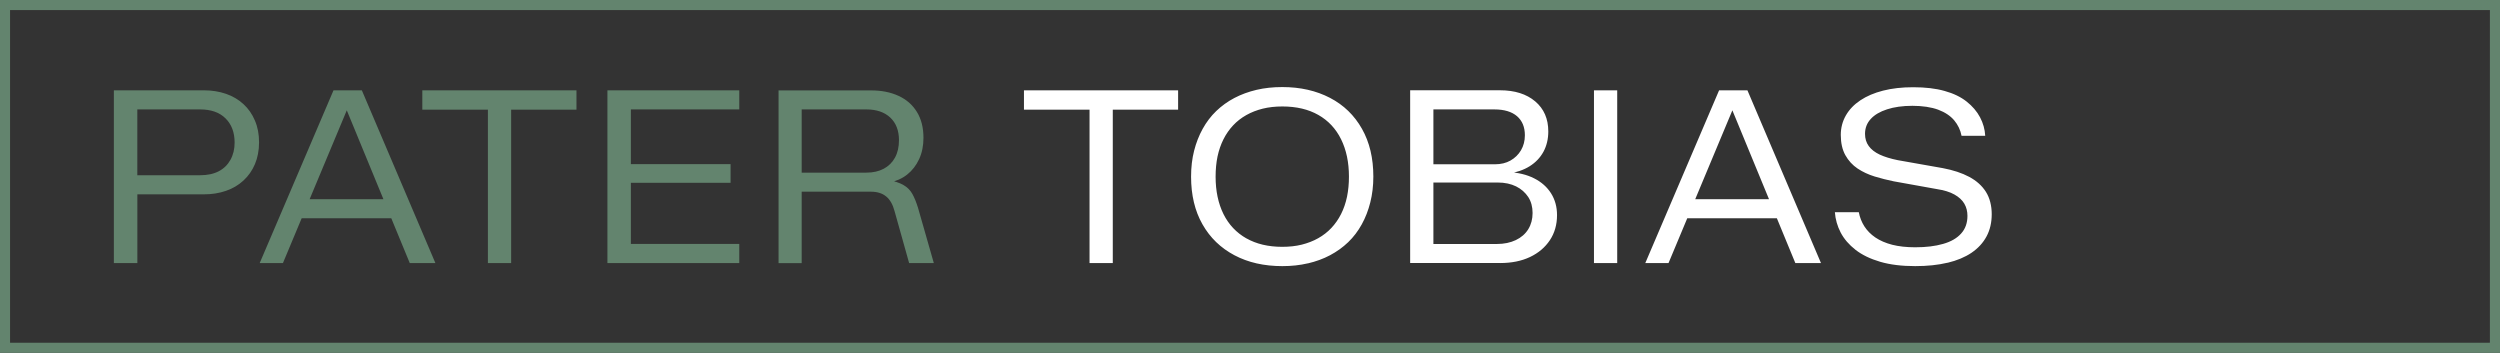
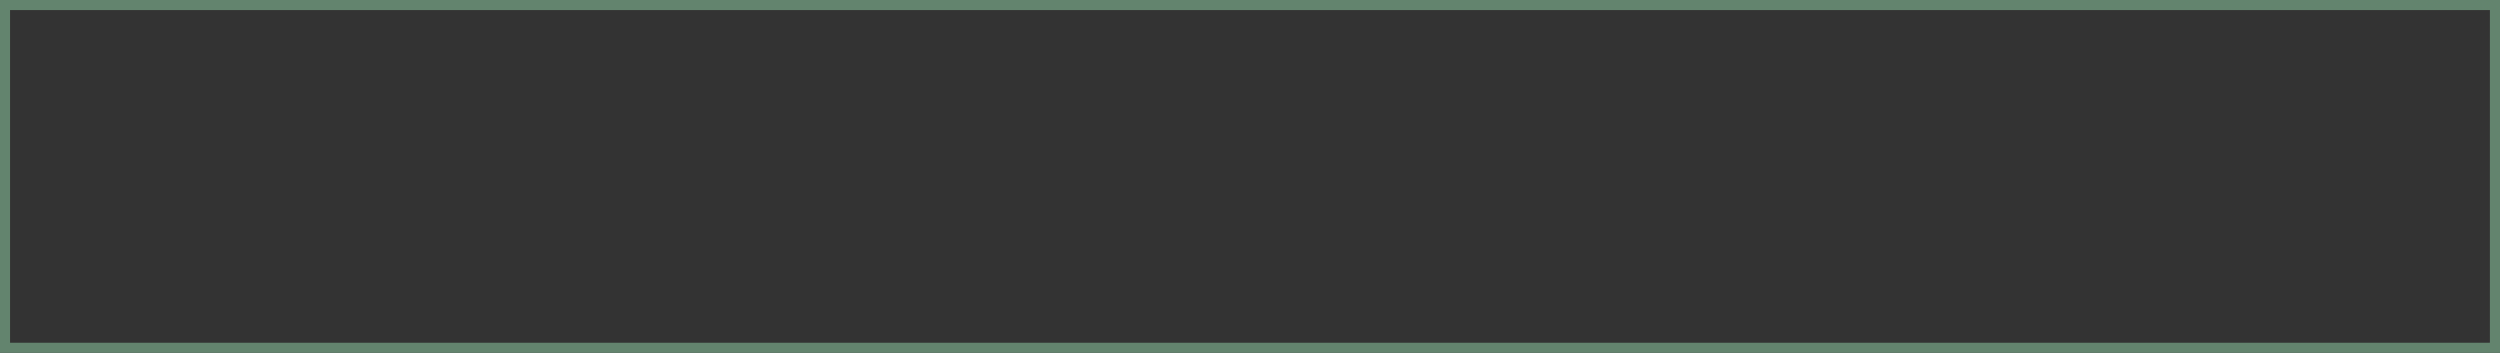
<svg xmlns="http://www.w3.org/2000/svg" id="Ebene_1" data-name="Ebene 1" viewBox="0 0 584.03 82.42">
  <rect x="0" y="0" width="584.03" height="82.42" fill="#333333" stroke="none" />
  <defs>
    <style>
      .cls-1 {
        fill: none;
      }

      .cls-2 {
        fill: #fff;
      }

      .cls-3 {
        fill: #63846e;
      }

      .cls-4 {
        clip-path: url(#clippath);
      }
    </style>
    <clipPath id="clippath">
      <rect class="cls-1" width="584.03" height="82.42" />
    </clipPath>
  </defs>
  <g class="cls-4">
    <g>
-       <path class="cls-2" d="M454.98,61.39c2.2-.53,4.07-1.31,5.59-2.34,1.53-1.04,2.7-2.31,3.51-3.82s1.21-3.24,1.21-5.2-.45-3.77-1.35-5.2-2.2-2.6-3.9-3.51c-1.7-.91-3.74-1.58-6.16-2.04l-10.51-1.86c-1.7-.34-3.11-.78-4.24-1.3-1.13-.53-1.99-1.2-2.57-2-.59-.81-.87-1.77-.87-2.85,0-1.35.45-2.52,1.33-3.47.88-.97,2.15-1.72,3.82-2.26,1.66-.54,3.64-.82,5.93-.82s4.42.31,6.02.91c1.6.6,2.85,1.44,3.73,2.48.88,1.06,1.46,2.26,1.72,3.61h5.53c-.08-1.51-.48-2.94-1.21-4.32s-1.78-2.6-3.13-3.67c-1.35-1.07-3.07-1.91-5.15-2.48-2.07-.59-4.52-.87-7.35-.87-2.6,0-4.93.26-7.01.79s-3.84,1.28-5.31,2.26-2.6,2.15-3.39,3.53-1.19,2.9-1.19,4.55c0,1.88.35,3.46,1.07,4.75.72,1.28,1.67,2.32,2.85,3.11,1.19.79,2.52,1.41,3.98,1.86,1.47.45,2.96.82,4.46,1.13l10.06,1.81c1.7.26,3.07.68,4.12,1.27s1.83,1.3,2.32,2.14.73,1.8.73,2.85c0,1.66-.49,3.04-1.47,4.12-.98,1.1-2.38,1.91-4.22,2.43-1.83.53-4,.79-6.52.79-2.04,0-3.83-.2-5.37-.59-1.54-.4-2.85-.97-3.93-1.7-1.07-.73-1.93-1.6-2.57-2.6-.64-1-1.07-2.1-1.3-3.31h-5.59c.12,1.66.57,3.24,1.35,4.75.79,1.51,1.95,2.85,3.47,4.04,1.53,1.19,3.45,2.12,5.77,2.8,2.32.68,5.04,1.01,8.17,1.01,2.83,0,5.35-.26,7.55-.79M417.03,46.53h-24.02v4.46h24.02v-4.46ZM389.79,61.45l15.88-37.99h-1.92l15.66,37.99h5.99l-17.18-40.35h-6.62l-17.24,40.35h5.43-.01ZM377.8,21.1h-5.43v40.35h5.43V21.1ZM334.85,25.56h14.25c2.3,0,4.06.53,5.29,1.58,1.22,1.06,1.84,2.54,1.84,4.46,0,1.32-.31,2.48-.91,3.51-.6,1.01-1.42,1.81-2.46,2.4s-2.25.87-3.65.87h-14.35v-12.83h0ZM334.85,42.64h15.04c1.66,0,3.08.31,4.3.91,1.2.6,2.14,1.44,2.83,2.48.68,1.06,1.01,2.3,1.01,3.73s-.34,2.7-1.01,3.79c-.68,1.1-1.65,1.94-2.91,2.54s-2.74.91-4.44.91h-14.81v-14.35h0ZM350.45,61.45c2.67,0,5-.47,6.98-1.41,1.98-.94,3.52-2.25,4.64-3.93,1.11-1.67,1.67-3.63,1.67-5.85,0-1.92-.46-3.61-1.39-5.09-.93-1.47-2.24-2.64-3.96-3.51-1.72-.87-3.74-1.35-6.08-1.47v.4c1.95-.31,3.64-.88,5.03-1.75s2.47-2,3.23-3.39c.75-1.39,1.13-2.98,1.13-4.75,0-2.94-1.01-5.28-3.05-7.01s-4.79-2.6-8.25-2.6h-20.97v40.35h21.03-.01ZM291.17,55.69c-2.33-1.32-4.12-3.21-5.35-5.68-1.22-2.47-1.84-5.38-1.84-8.74,0-1.7.15-3.27.45-4.72.31-1.45.77-2.79,1.39-4.02s1.38-2.31,2.26-3.25c.88-.94,1.91-1.74,3.08-2.4,1.17-.66,2.45-1.15,3.84-1.5,1.39-.34,2.92-.51,4.58-.51,3.27,0,6.08.66,8.4,1.98s4.09,3.21,5.31,5.68c1.22,2.47,1.84,5.38,1.84,8.74,0,1.66-.15,3.23-.45,4.69-.31,1.47-.77,2.81-1.39,4.04s-1.38,2.31-2.26,3.25c-.88.94-1.91,1.74-3.08,2.4-1.17.66-2.45,1.15-3.84,1.5s-2.92.51-4.58.51c-3.24,0-6.03-.66-8.36-1.98M305.54,61.53c1.86-.44,3.59-1.06,5.17-1.9s2.99-1.85,4.24-3.05,2.3-2.59,3.17-4.16,1.53-3.27,2-5.15c.47-1.86.71-3.87.71-6.02,0-4.3-.88-8.02-2.66-11.16-1.77-3.14-4.26-5.56-7.47-7.23s-6.91-2.52-11.14-2.52c-2.14,0-4.16.21-6.02.65s-3.59,1.07-5.17,1.9-2.99,1.85-4.24,3.05c-1.25,1.2-2.3,2.59-3.17,4.16s-1.53,3.27-2,5.11-.71,3.86-.71,6.05c0,4.3.88,8.01,2.66,11.14,1.77,3.13,4.26,5.53,7.47,7.23s6.94,2.54,11.19,2.54c2.11,0,4.1-.21,5.96-.65M259.96,61.45V25.62h15.26v-4.52h-36.01v4.52h15.32v35.83h5.43Z" />
-       <path class="cls-3" d="M187.28,25.56h15.1c2.38,0,4.24.64,5.59,1.9s2.04,3.03,2.04,5.29c0,1.58-.31,2.94-.93,4.07s-1.5,2-2.63,2.6c-1.13.6-2.48.91-4.07.91h-15.1v-14.75h0ZM187.28,61.45v-16.67h16.17c1.47,0,2.66.37,3.56,1.11.91.73,1.57,1.9,1.98,3.47l3.39,12.09h5.77l-3.67-12.83c-.41-1.35-.87-2.47-1.35-3.33-.49-.87-1.18-1.55-2.06-2.06s-2.1-.92-3.65-1.21l.34.62c1.58-.31,2.97-.92,4.16-1.86s2.12-2.14,2.8-3.61,1.01-3.13,1.01-4.97c0-2.38-.51-4.39-1.53-6.05s-2.45-2.91-4.3-3.76c-1.85-.85-3.98-1.27-6.38-1.27h-21.64v40.35h5.43-.01ZM172.7,61.45v-4.46h-25.32v-14.29h23.29v-4.36h-23.29v-12.78h25.32v-4.46h-30.8v40.35h30.8ZM119.41,61.45V25.62h15.26v-4.52h-36.01v4.52h15.32v35.83h5.43ZM93.35,46.53h-24.02v4.46h24.02v-4.46ZM66.1,61.45l15.88-37.99h-1.92l15.66,37.99h5.99l-17.18-40.35h-6.62l-17.24,40.35h5.43-.01ZM32.09,25.56h14.64c2.57,0,4.55.69,5.96,2.1,1.41,1.39,2.12,3.27,2.12,5.65,0,1.51-.32,2.85-.97,4.02s-1.55,2.06-2.74,2.68-2.65.93-4.38.93h-14.64v-15.38h.01ZM32.09,61.45v-16.05h15.54c1.88,0,3.6-.27,5.17-.82,1.57-.54,2.92-1.34,4.07-2.4s2.05-2.33,2.68-3.82.97-3.19.97-5.11-.32-3.58-.97-5.09c-.64-1.51-1.53-2.79-2.68-3.84-1.15-1.06-2.51-1.86-4.07-2.4-1.57-.54-3.29-.82-5.17-.82h-21.03v40.35h5.49Z" />
-     </g>
+       </g>
  </g>
  <path class="cls-3" d="M2.35,2.35h579.32v77.71H2.35V2.35ZM0,82.42h584.03V0H0v82.42Z" />
</svg>